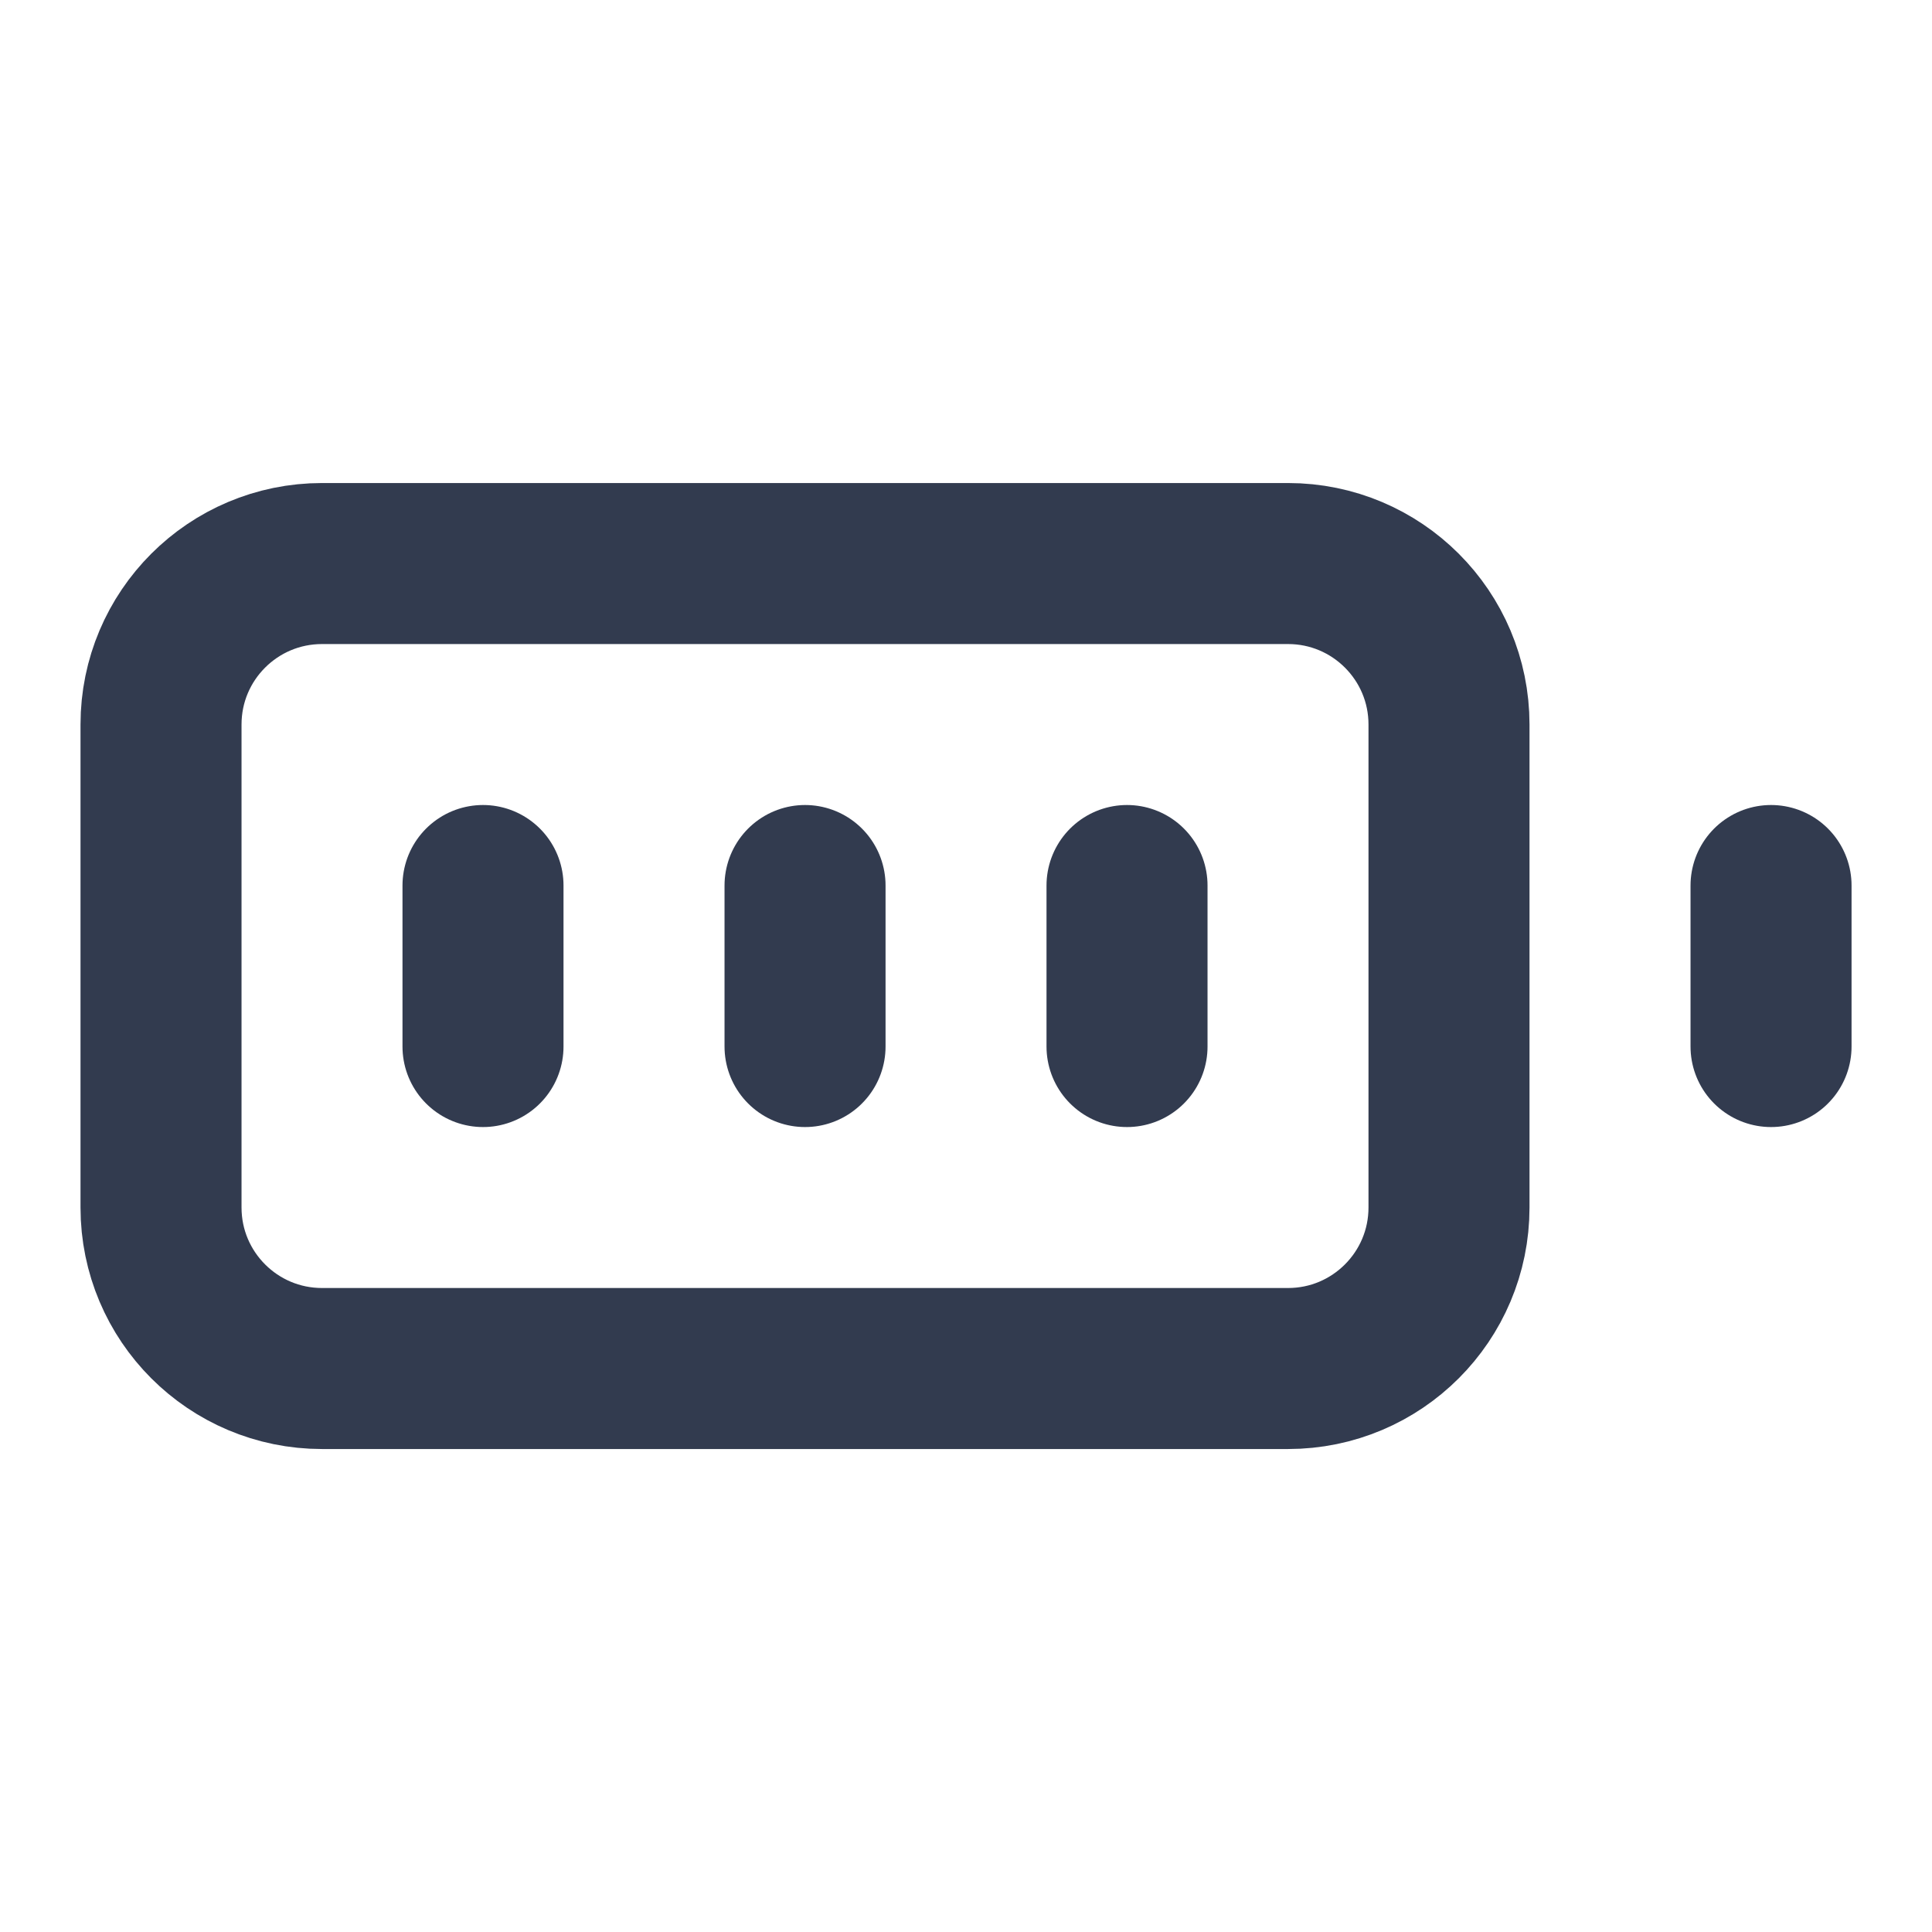
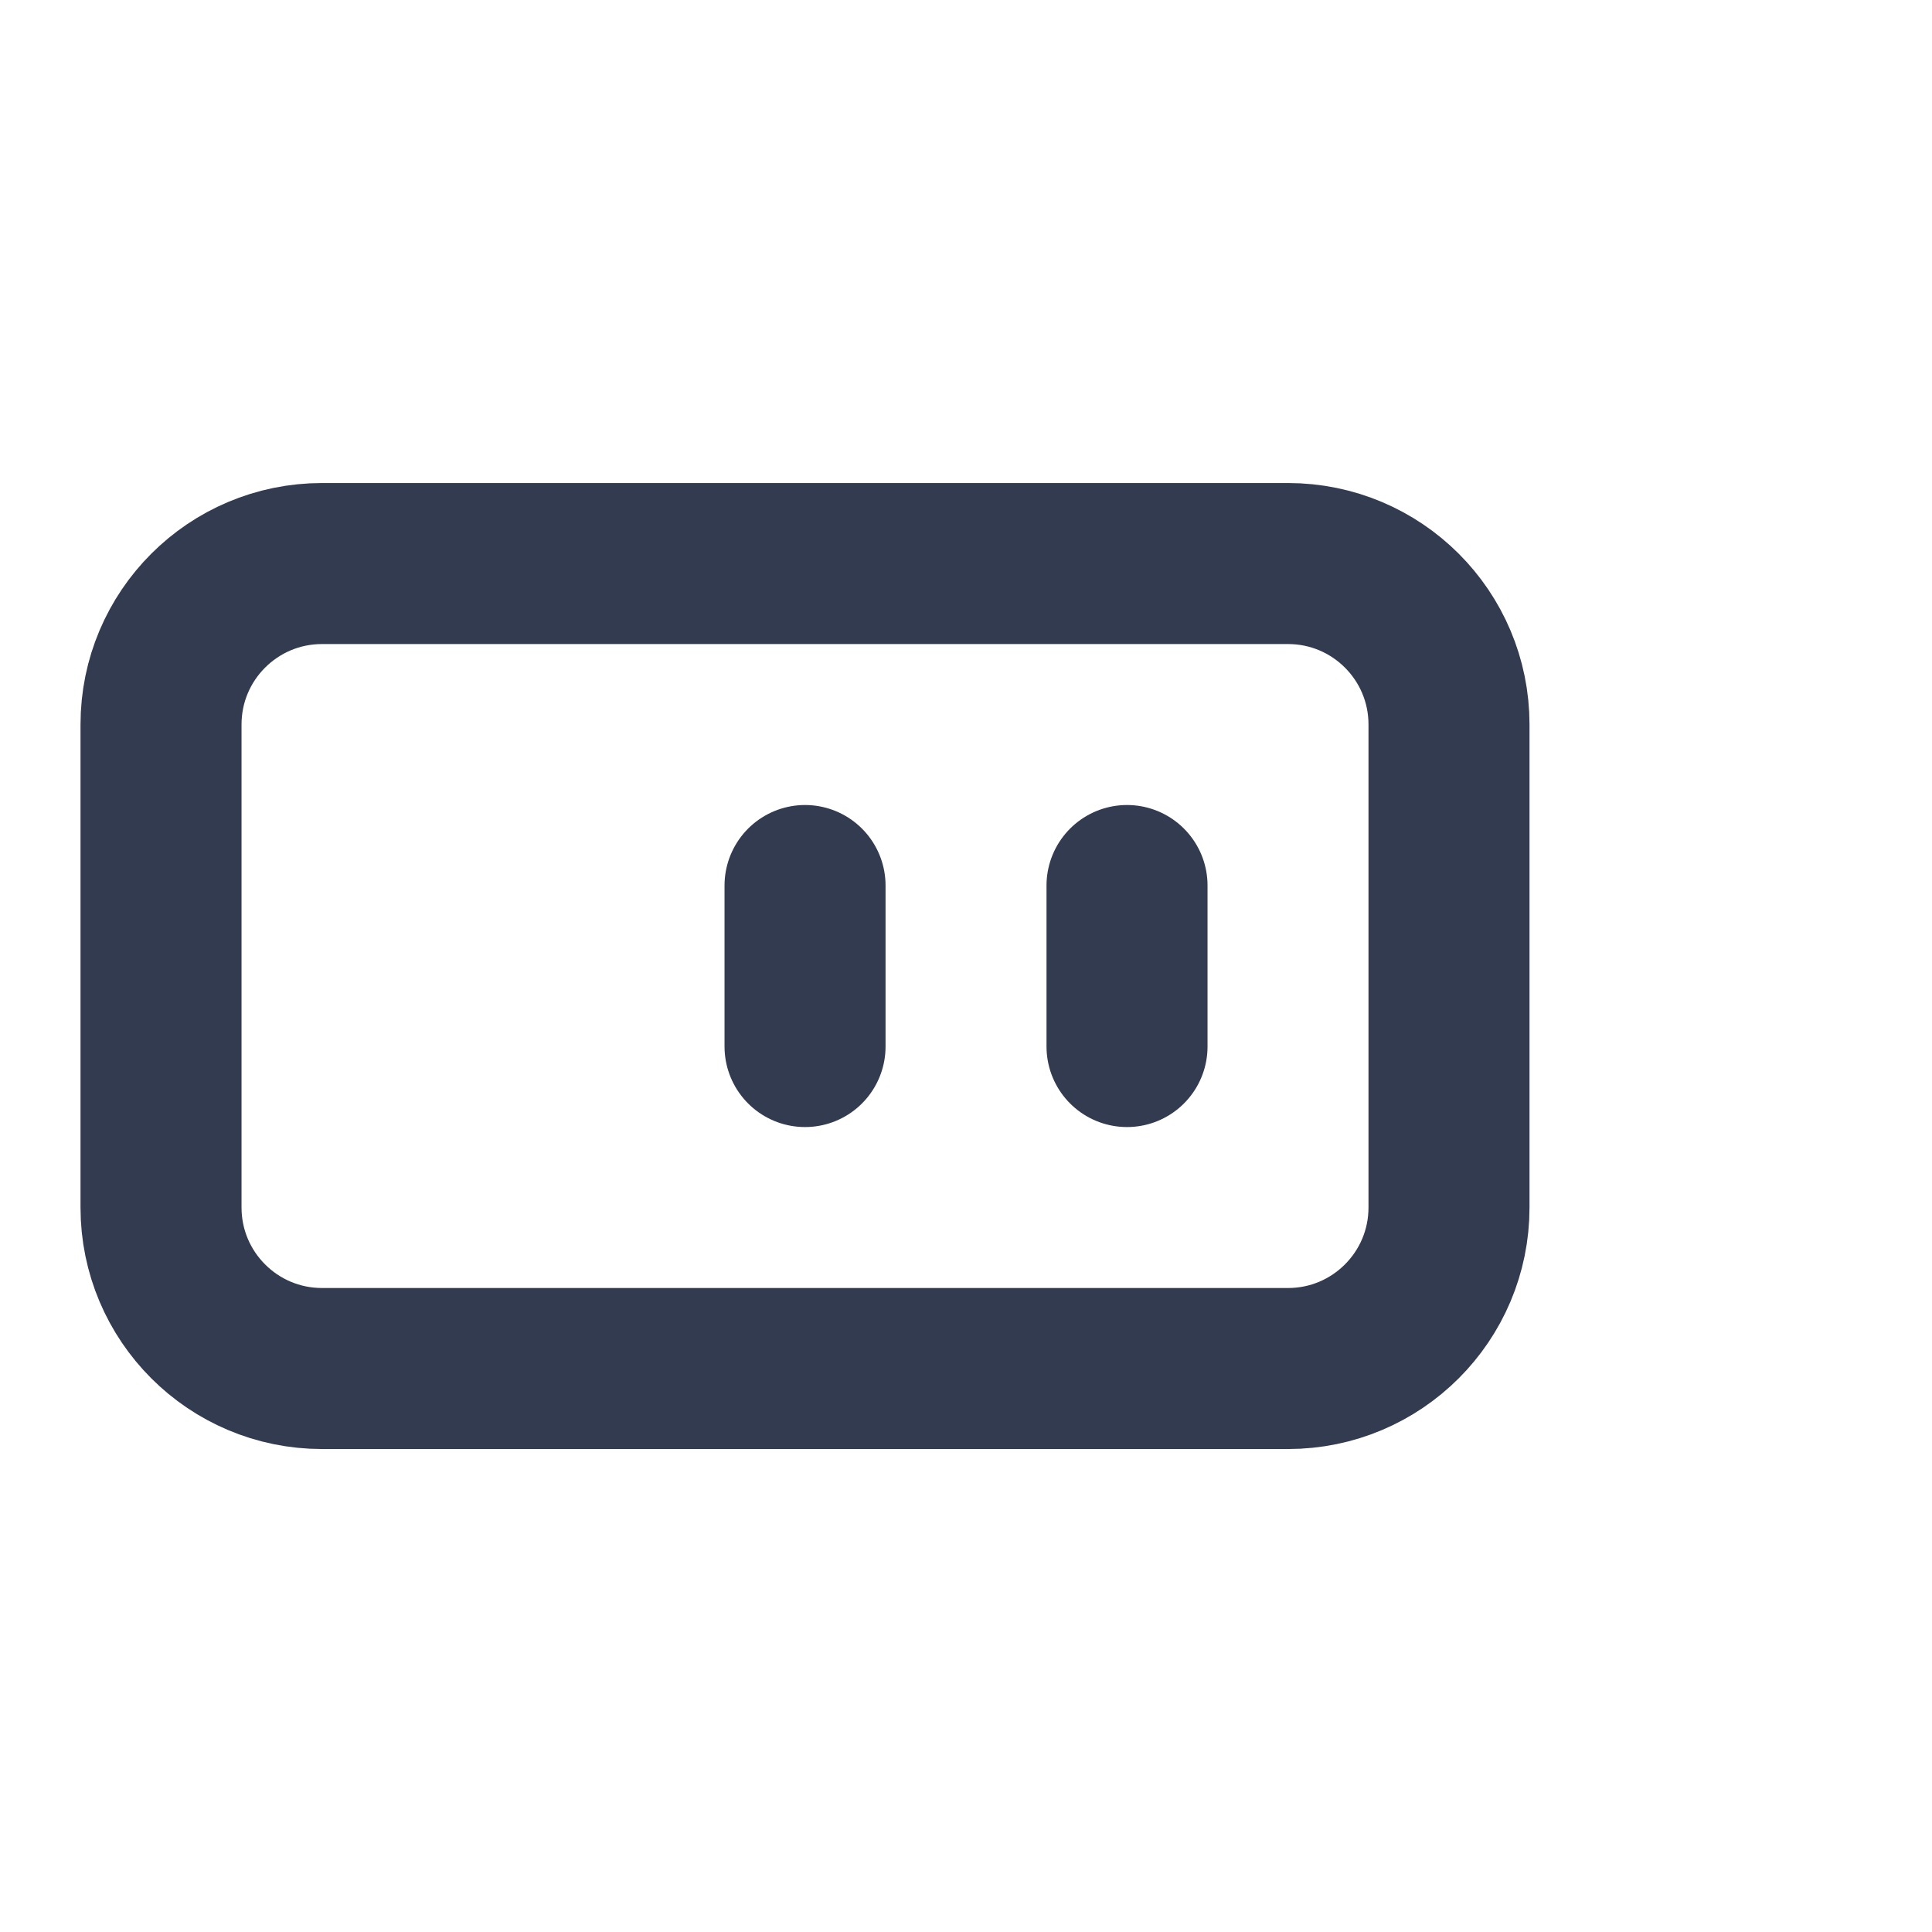
<svg xmlns="http://www.w3.org/2000/svg" width="32" height="32" viewBox="0 0 32 32" fill="none">
  <path d="M21.334 9.334H5.334C3.861 9.334 2.667 10.527 2.667 12V20C2.667 21.473 3.861 22.667 5.334 22.667H21.334C22.806 22.667 24 21.473 24 20V12C24 10.527 22.806 9.334 21.334 9.334Z" stroke="#323B4F" stroke-width="2.667" stroke-linecap="round" stroke-linejoin="round" />
-   <path d="M29.334 14.667V17.334" stroke="#323B4F" stroke-width="2.667" stroke-linecap="round" stroke-linejoin="round" />
-   <path d="M8 14.667V17.334" stroke="#323B4F" stroke-width="2.667" stroke-linecap="round" stroke-linejoin="round" />
  <path d="M13.334 14.667V17.334" stroke="#323B4F" stroke-width="2.667" stroke-linecap="round" stroke-linejoin="round" />
  <path d="M18.667 14.667V17.334" stroke="#323B4F" stroke-width="2.667" stroke-linecap="round" stroke-linejoin="round" />
</svg>